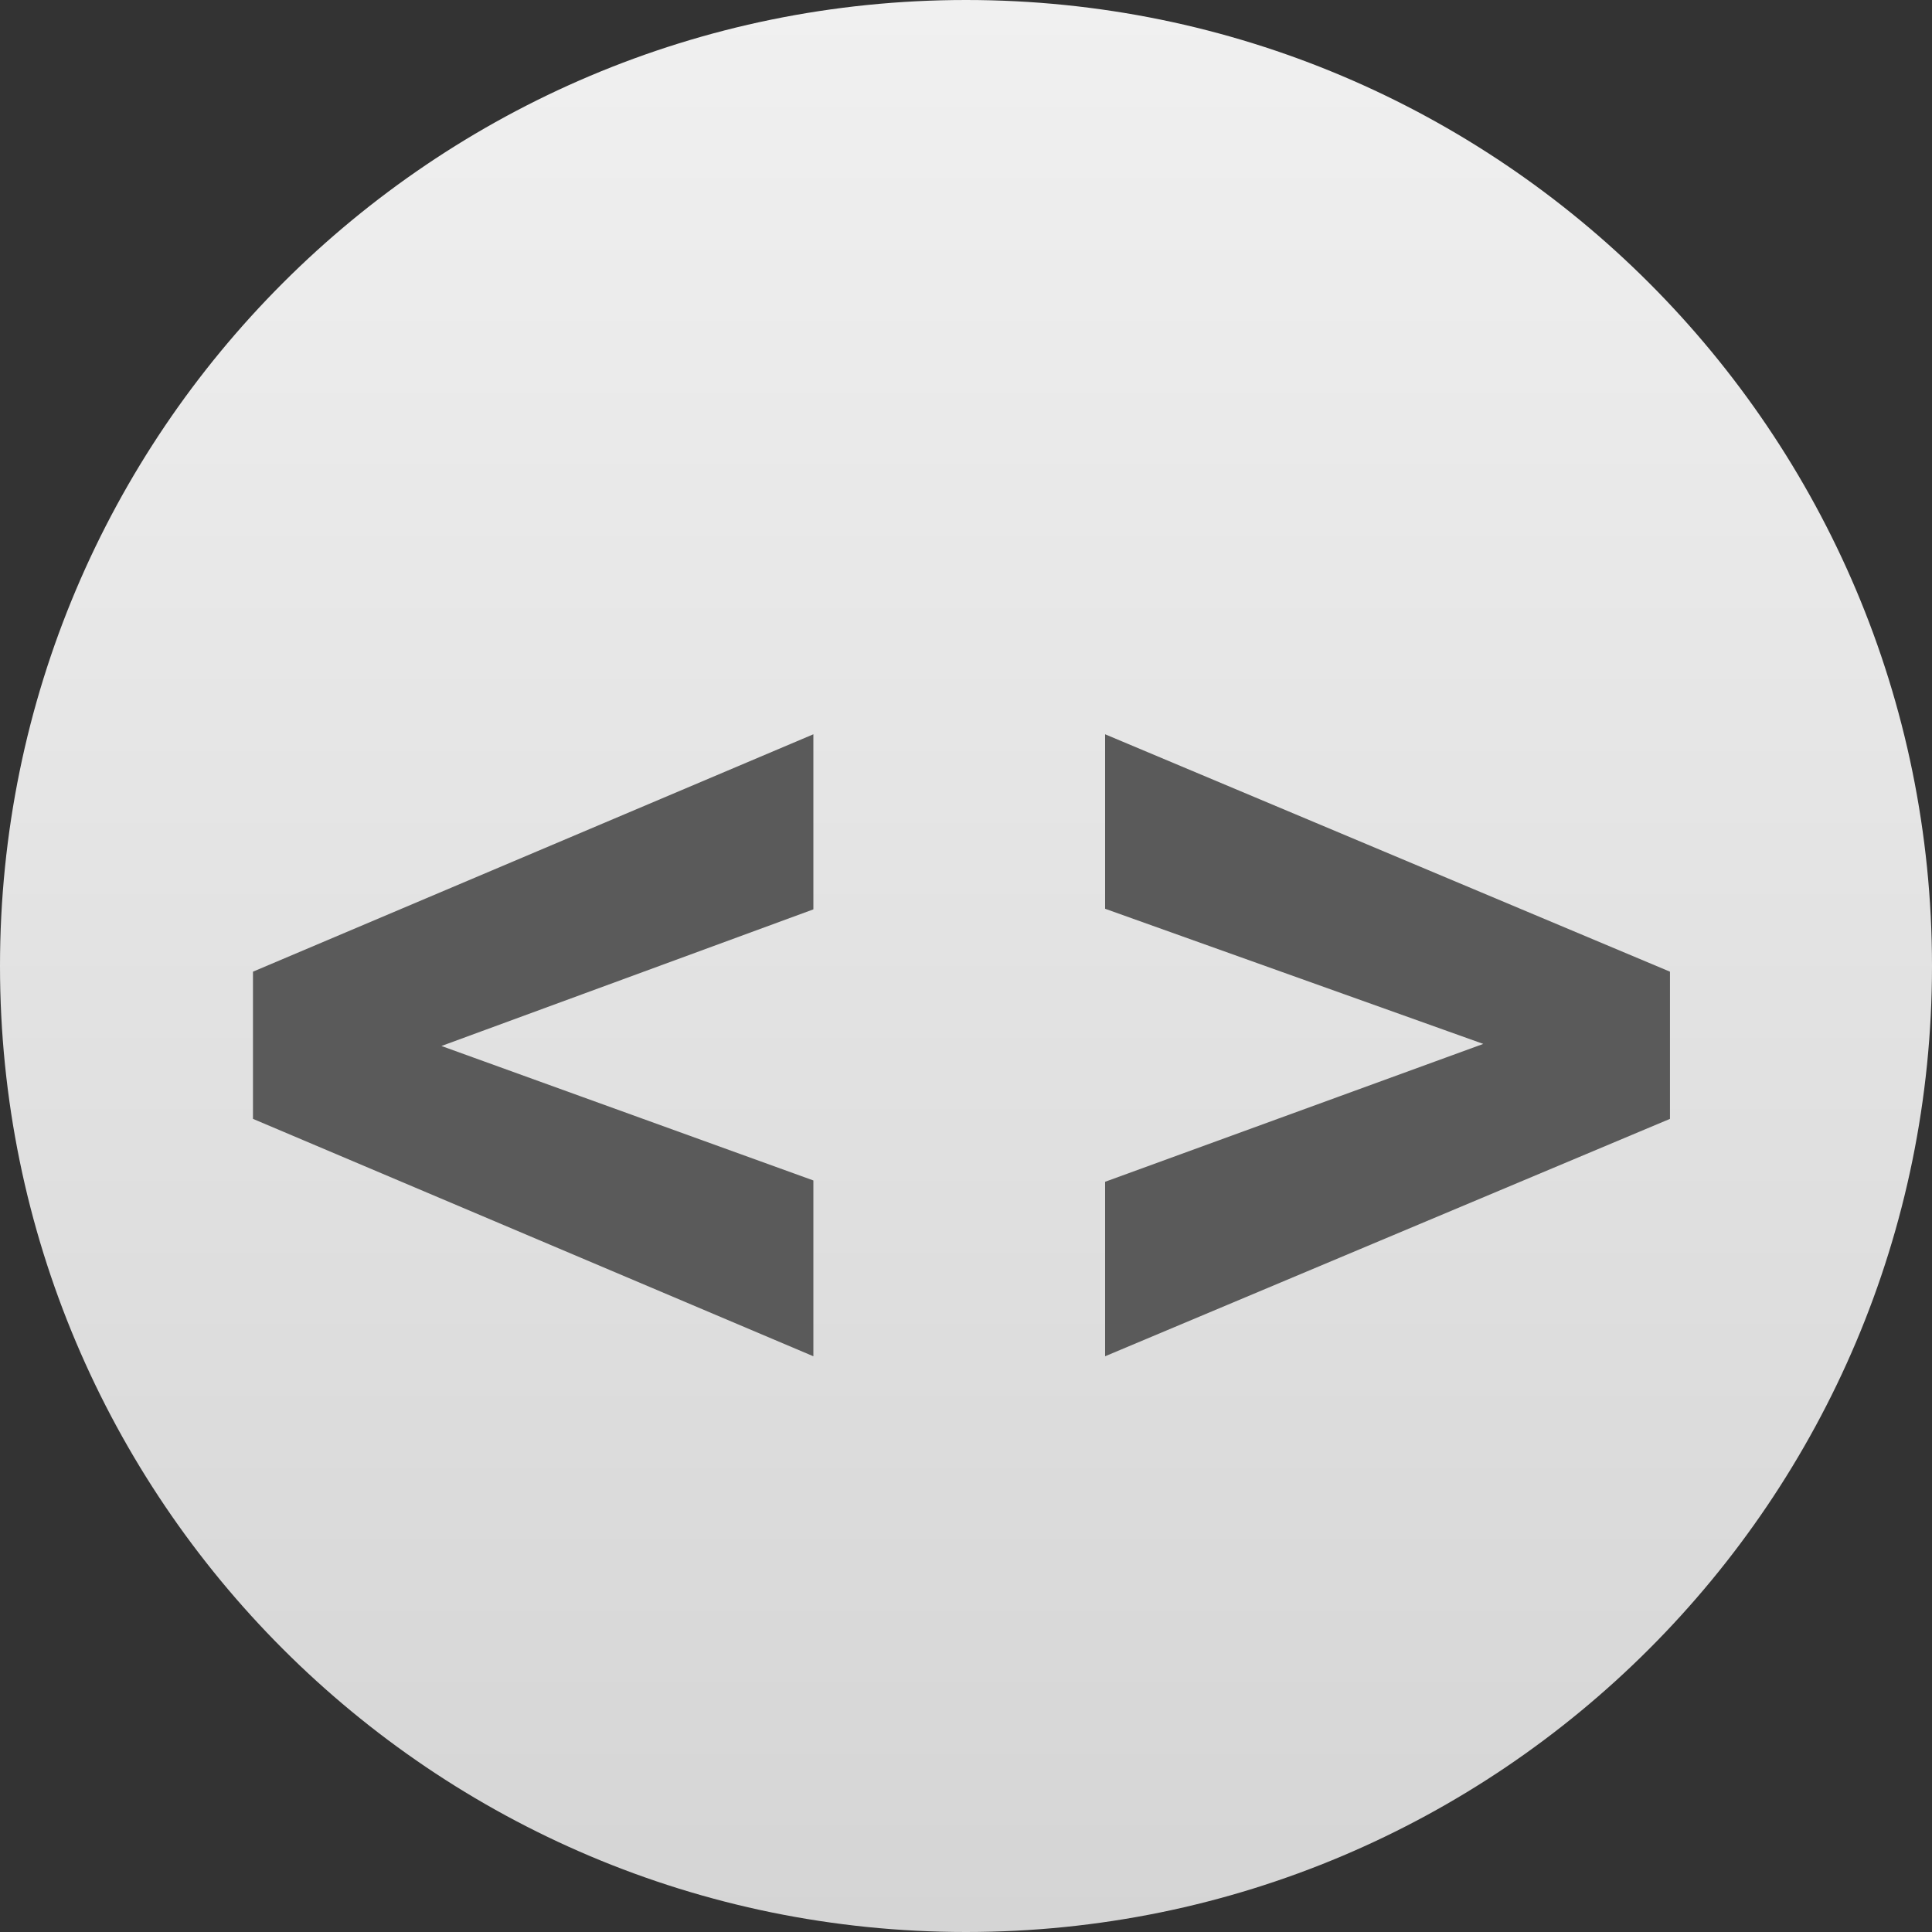
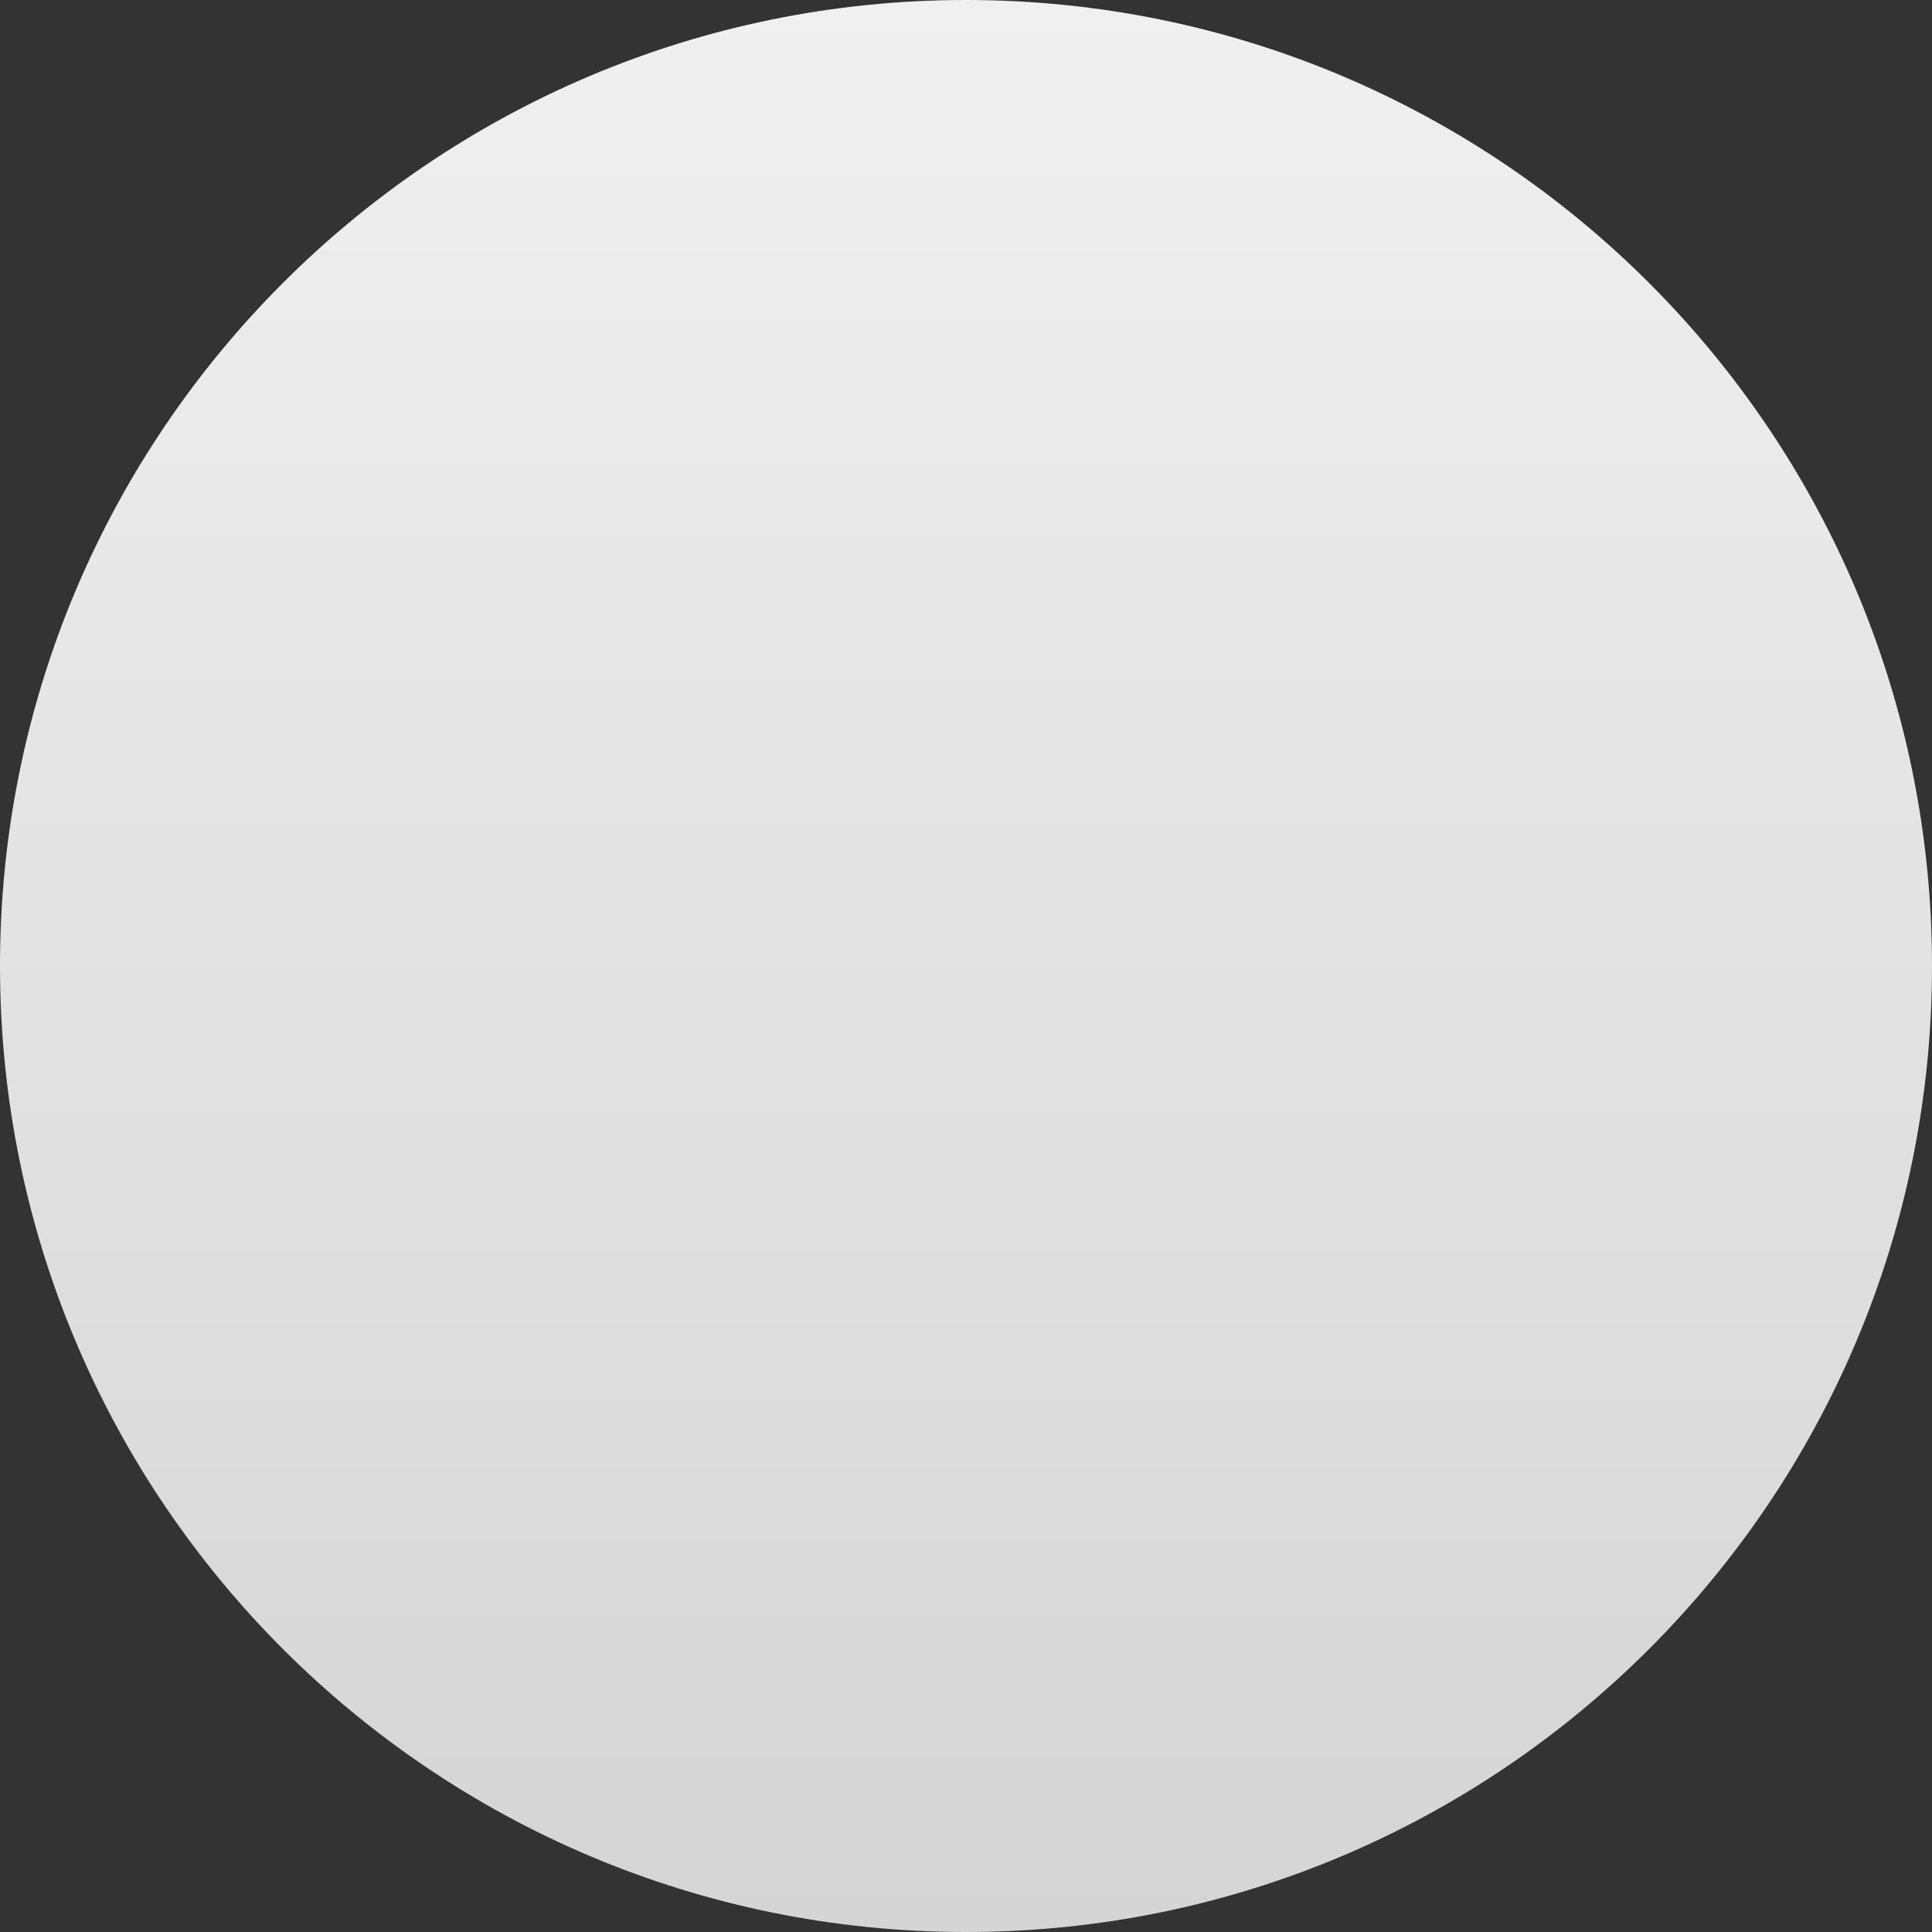
<svg xmlns="http://www.w3.org/2000/svg" width="16" height="16" viewBox="0 0 16 16" fill="none">
  <rect x="0" y="0" width="16" height="16" fill="#333333" stroke="none" />
-   <path fill-rule="evenodd" clip-rule="evenodd" d="M0 8C0 12.418 3.582 16 8 16V16C12.418 16 16 12.418 16 8V8C16 3.581 12.418 0 8 0V0C3.582 0 0 3.581 0 8" fill="url(#paint0_linear_276_330)" />
-   <path d="M3.32 8.541L6.736 9.776V11.232L2.095 9.266V8.235L3.32 8.541ZM6.736 7.531L3.314 8.788L2.095 9.078V8.047L6.736 6.081V7.531ZM12.594 8.756L9.152 7.526V6.081L13.83 8.047V9.084L12.594 8.756ZM9.152 9.787L12.6 8.53L13.83 8.235V9.266L9.152 11.232V9.787Z" fill="#5A5A5A" />
+   <path fill-rule="evenodd" clip-rule="evenodd" d="M0 8C0 12.418 3.582 16 8 16C12.418 16 16 12.418 16 8V8C16 3.581 12.418 0 8 0V0C3.582 0 0 3.581 0 8" fill="url(#paint0_linear_276_330)" />
  <defs>
    <linearGradient id="paint0_linear_276_330" x1="0" y1="0" x2="0" y2="16" gradientUnits="userSpaceOnUse">
      <stop stop-color="#F0F0F0" />
      <stop offset="1" stop-color="#D5D5D5" />
    </linearGradient>
  </defs>
</svg>